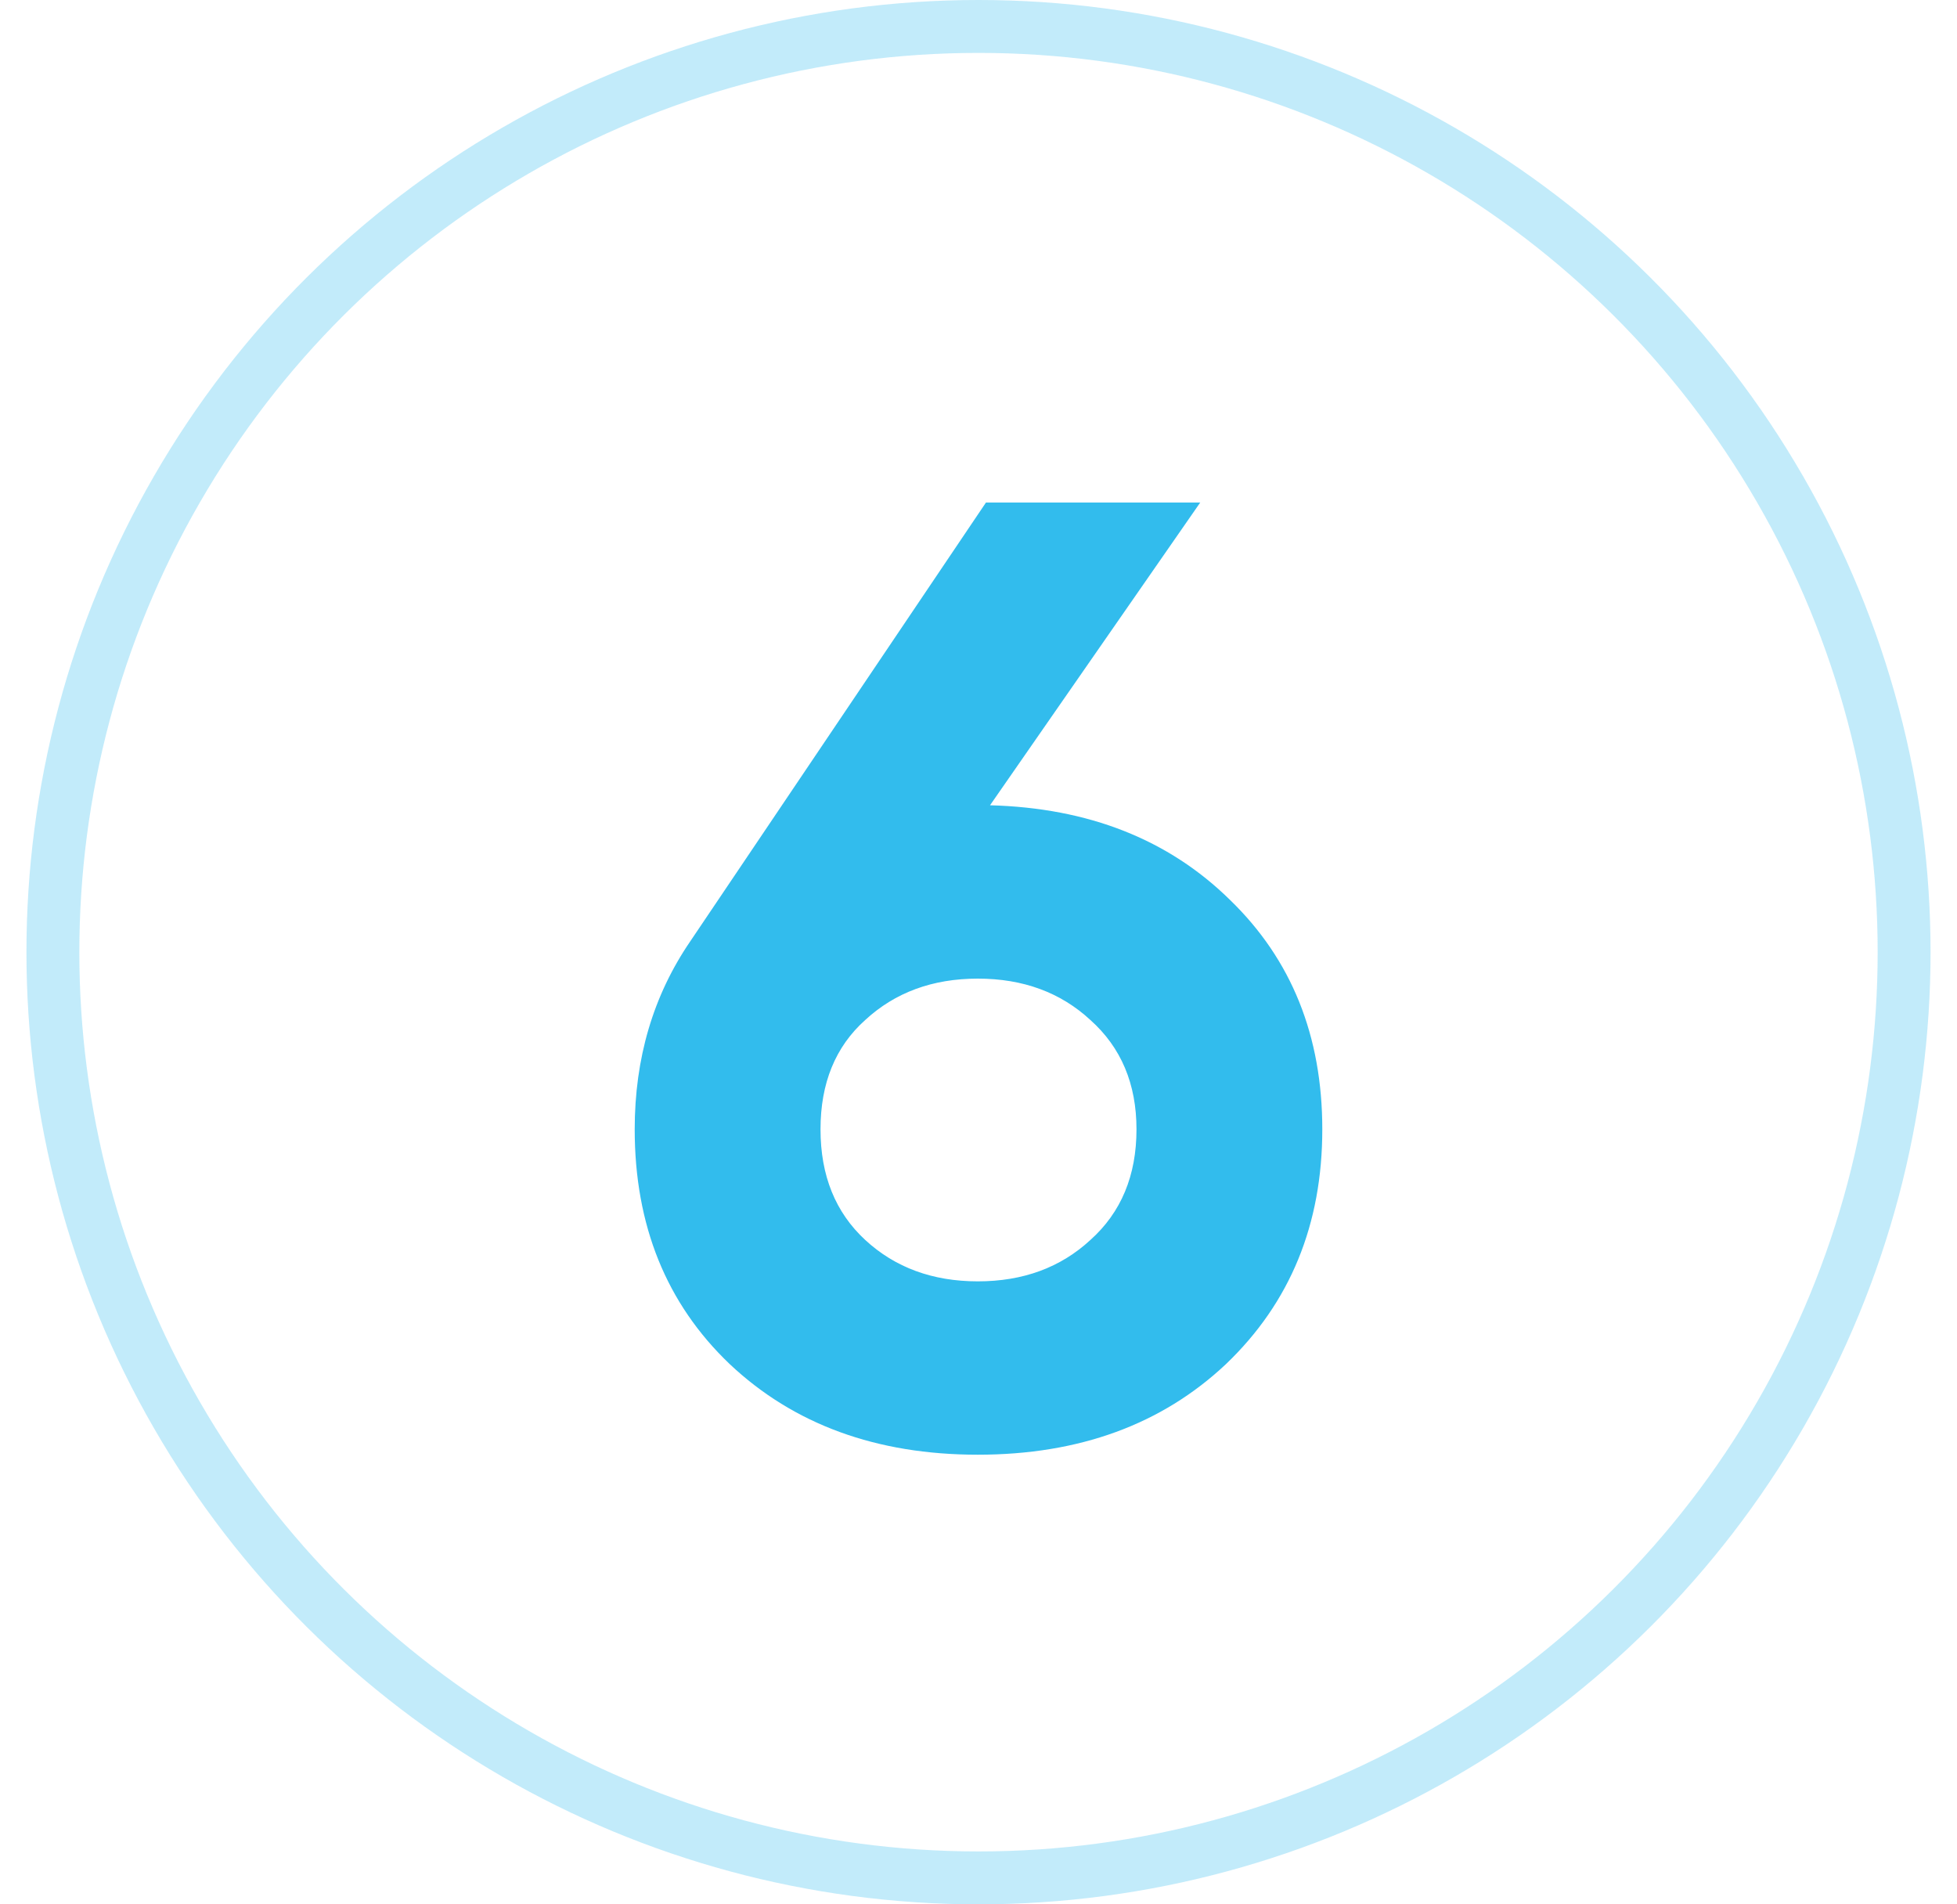
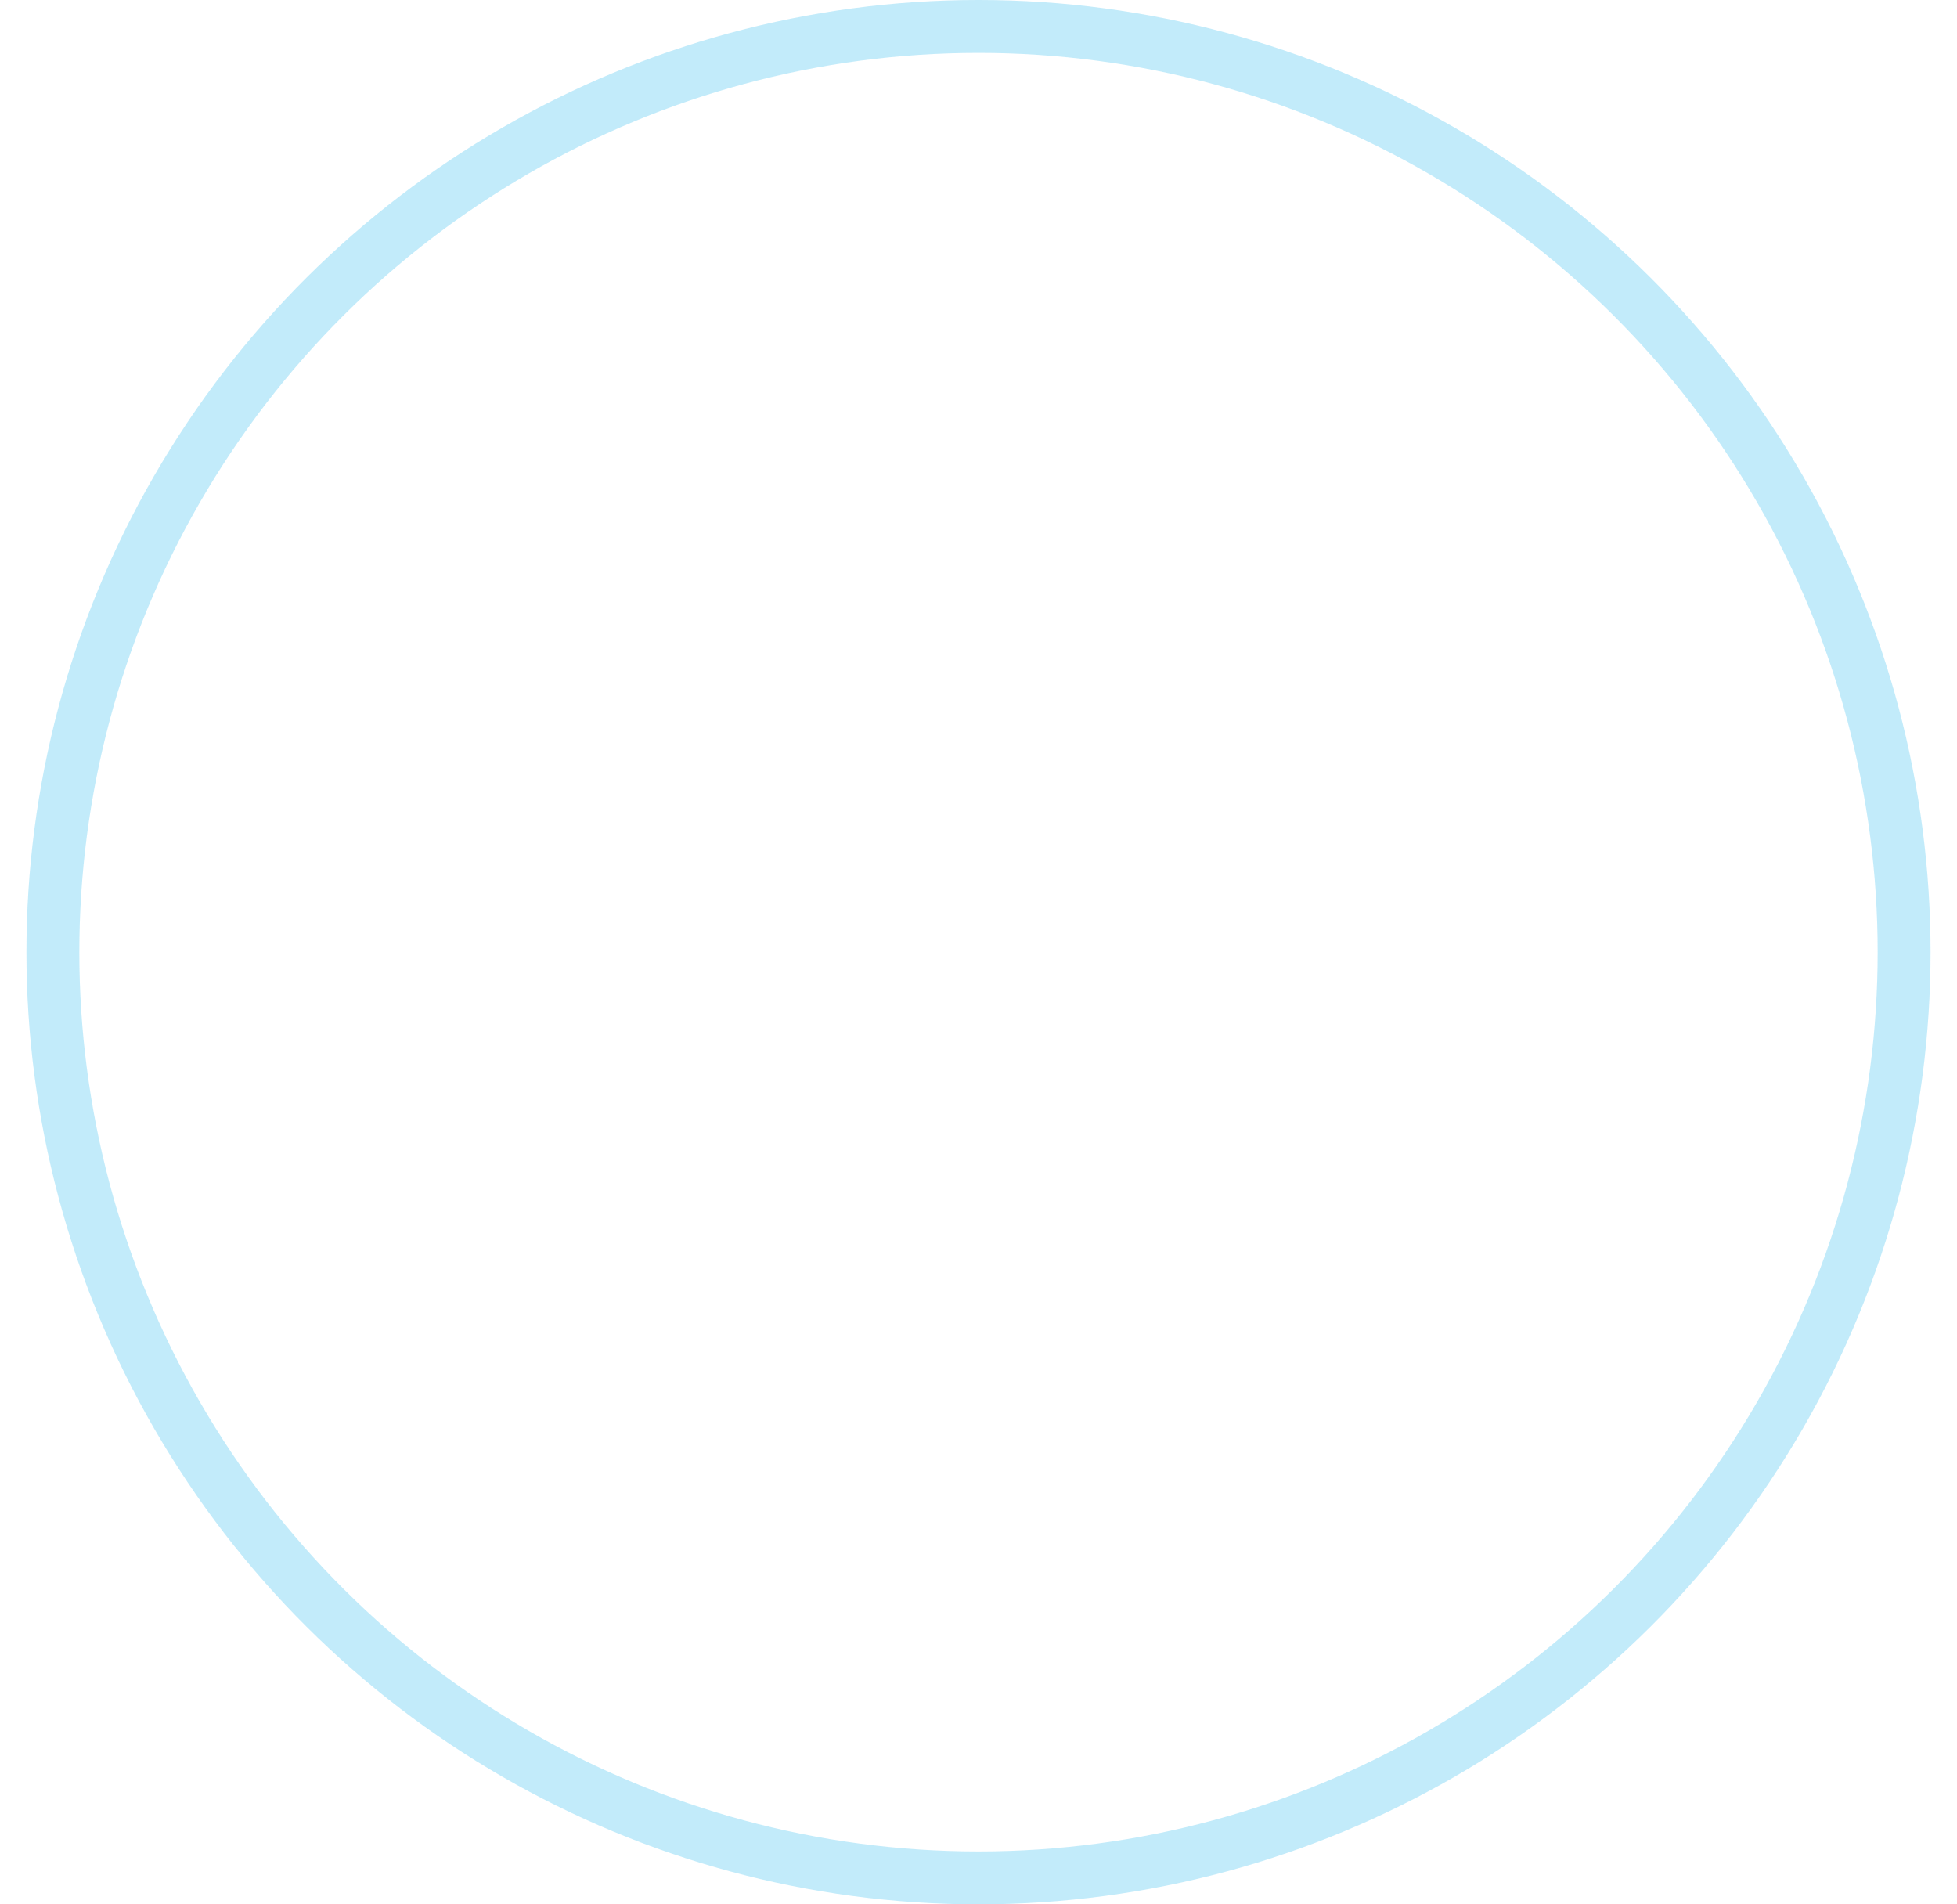
<svg xmlns="http://www.w3.org/2000/svg" width="37" height="36" viewBox="0 0 37 36" fill="none">
  <circle cx="18.5" cy="18" r="17.5" transform="rotate(90 18.5 18)" stroke="#32BCED" stroke-opacity="0.3" />
-   <path d="M18.718 15.223C20.581 15.273 22.094 15.87 23.256 17.013C24.419 18.139 25 19.584 25 21.349C25 23.147 24.393 24.626 23.18 25.786C21.966 26.929 20.402 27.5 18.487 27.5C16.573 27.5 15.008 26.929 13.795 25.786C12.598 24.643 12 23.164 12 21.349C12 20.004 12.35 18.819 13.051 17.794L18.641 9.5H22.692L18.718 15.223ZM16.359 23.441C16.923 23.962 17.633 24.223 18.487 24.223C19.342 24.223 20.051 23.962 20.615 23.441C21.197 22.92 21.487 22.223 21.487 21.349C21.487 20.492 21.197 19.802 20.615 19.282C20.051 18.761 19.342 18.5 18.487 18.5C17.633 18.5 16.923 18.761 16.359 19.282C15.795 19.786 15.513 20.475 15.513 21.349C15.513 22.223 15.795 22.92 16.359 23.441Z" fill="#32BCED" />
</svg>